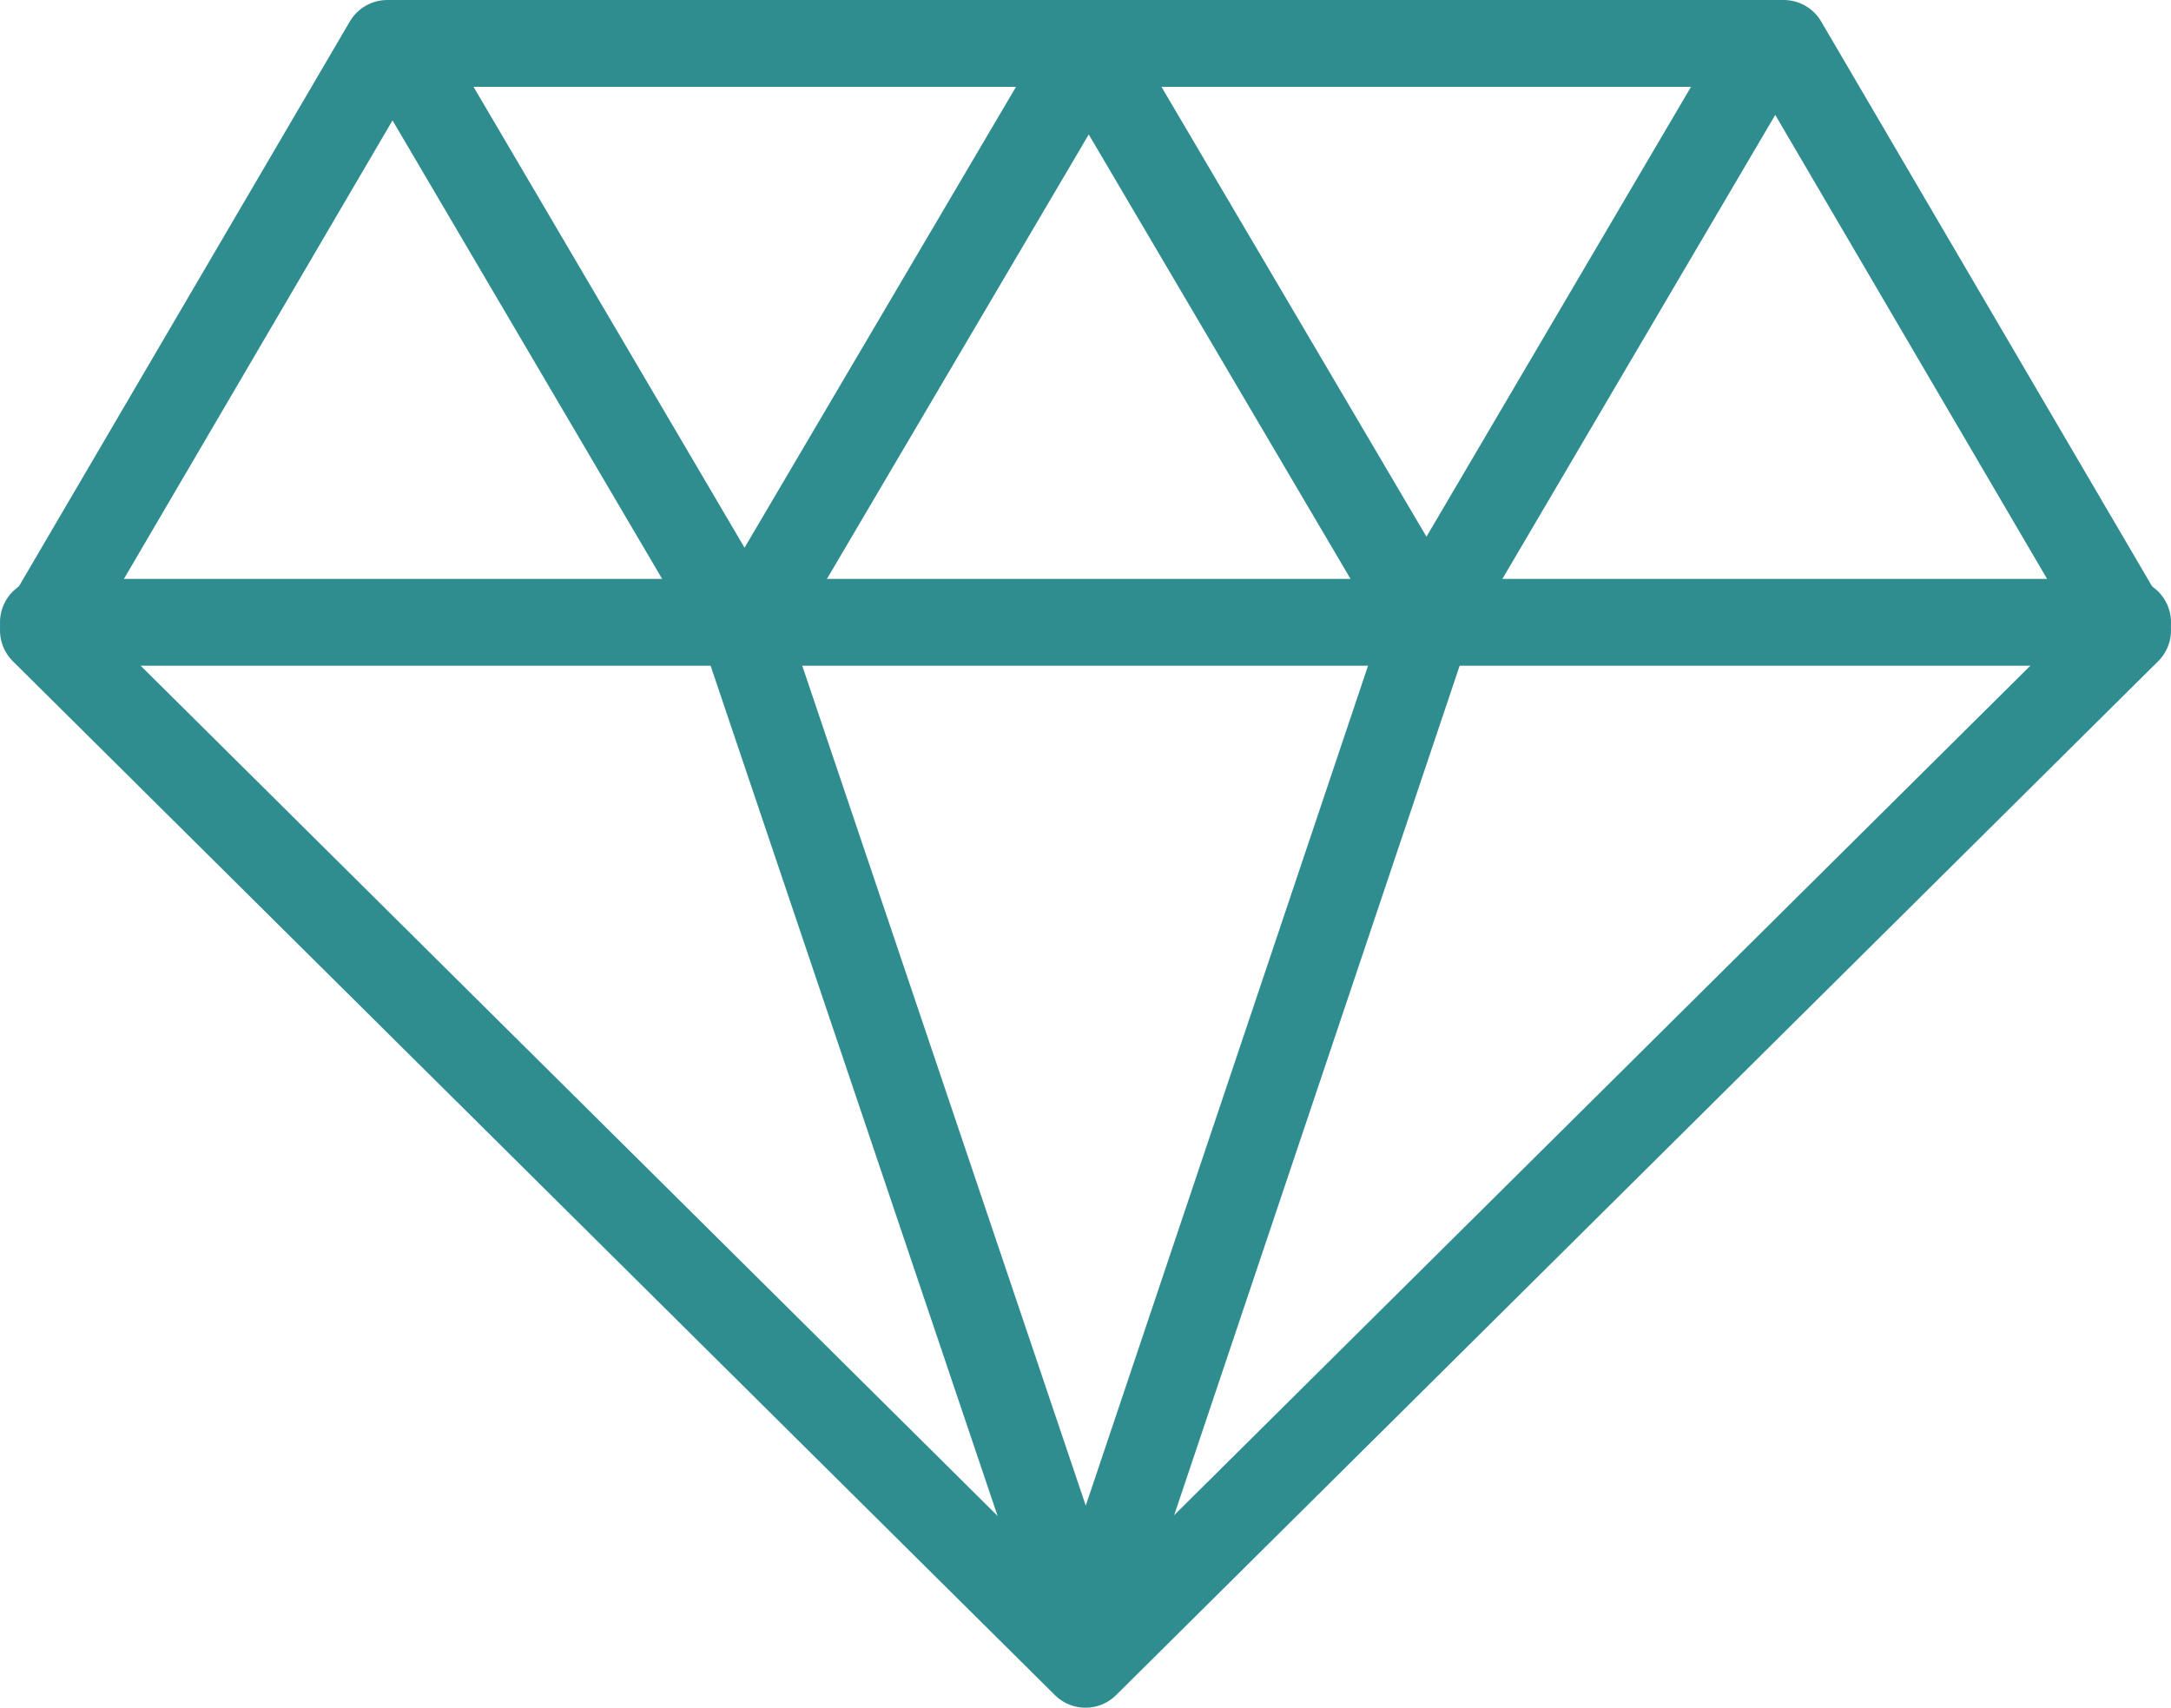
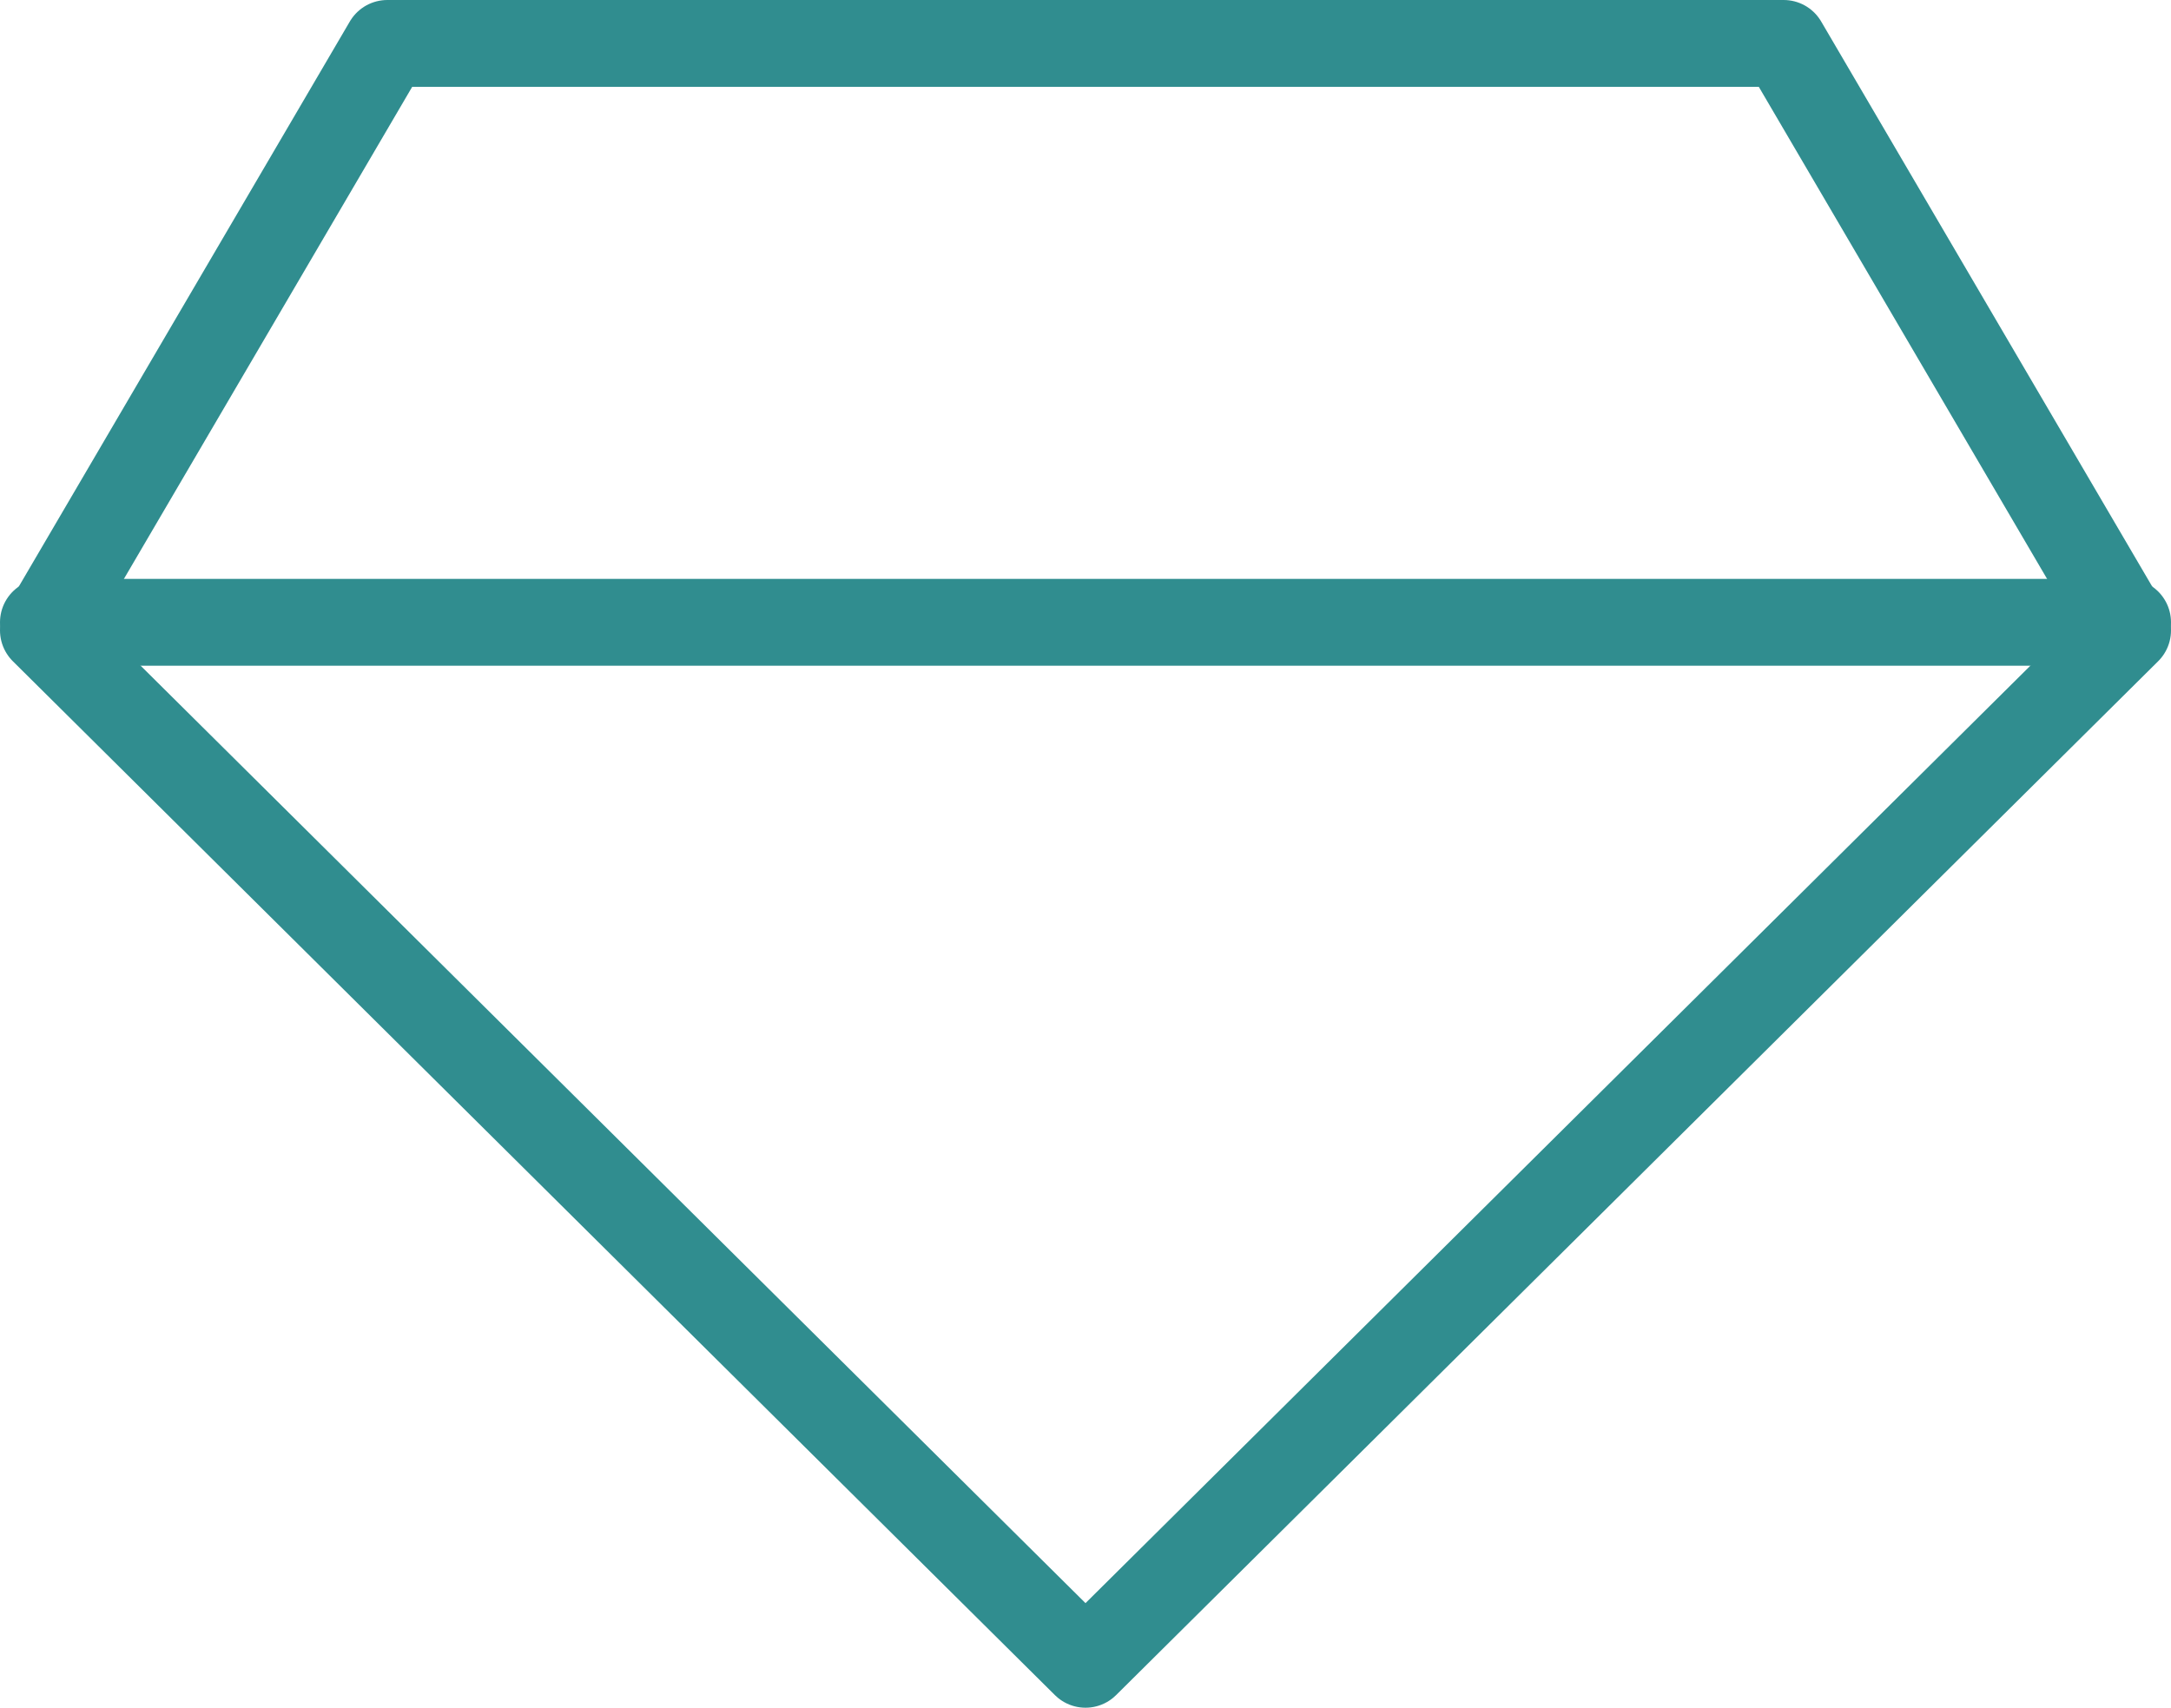
<svg xmlns="http://www.w3.org/2000/svg" id="Layer_2" viewBox="0 0 37.5 29.5">
  <g id="icon">
    <polygon points="36.75 10.89 18.75 28.75 .75 10.89 6.69 .75 30.81 .75 36.75 10.89" style="fill:none; stroke:#308d8f; stroke-linecap:round; stroke-linejoin:round; stroke-width:1.5px;" />
    <line x1="36.75" y1="10.75" x2=".75" y2="10.75" style="fill:none; stroke:#308d8f; stroke-linecap:round; stroke-linejoin:round; stroke-width:1.5px;" />
-     <polyline points="18.75 .94 12.86 10.94 6.98 .94" style="fill:none; stroke:#308d8f; stroke-linecap:round; stroke-linejoin:round; stroke-width:1.5px;" />
-     <polyline points="30.52 .75 24.64 10.75 18.75 .75 18.75 .75" style="fill:none; stroke:#308d8f; stroke-linecap:round; stroke-linejoin:round; stroke-width:1.5px;" />
-     <path d="m12.86,10.89l5.38,15.94c.16.51.87.51,1.03,0l5.36-15.95" style="fill:none; stroke:#308d8f; stroke-linecap:round; stroke-linejoin:round; stroke-width:1.5px;" />
  </g>
</svg>